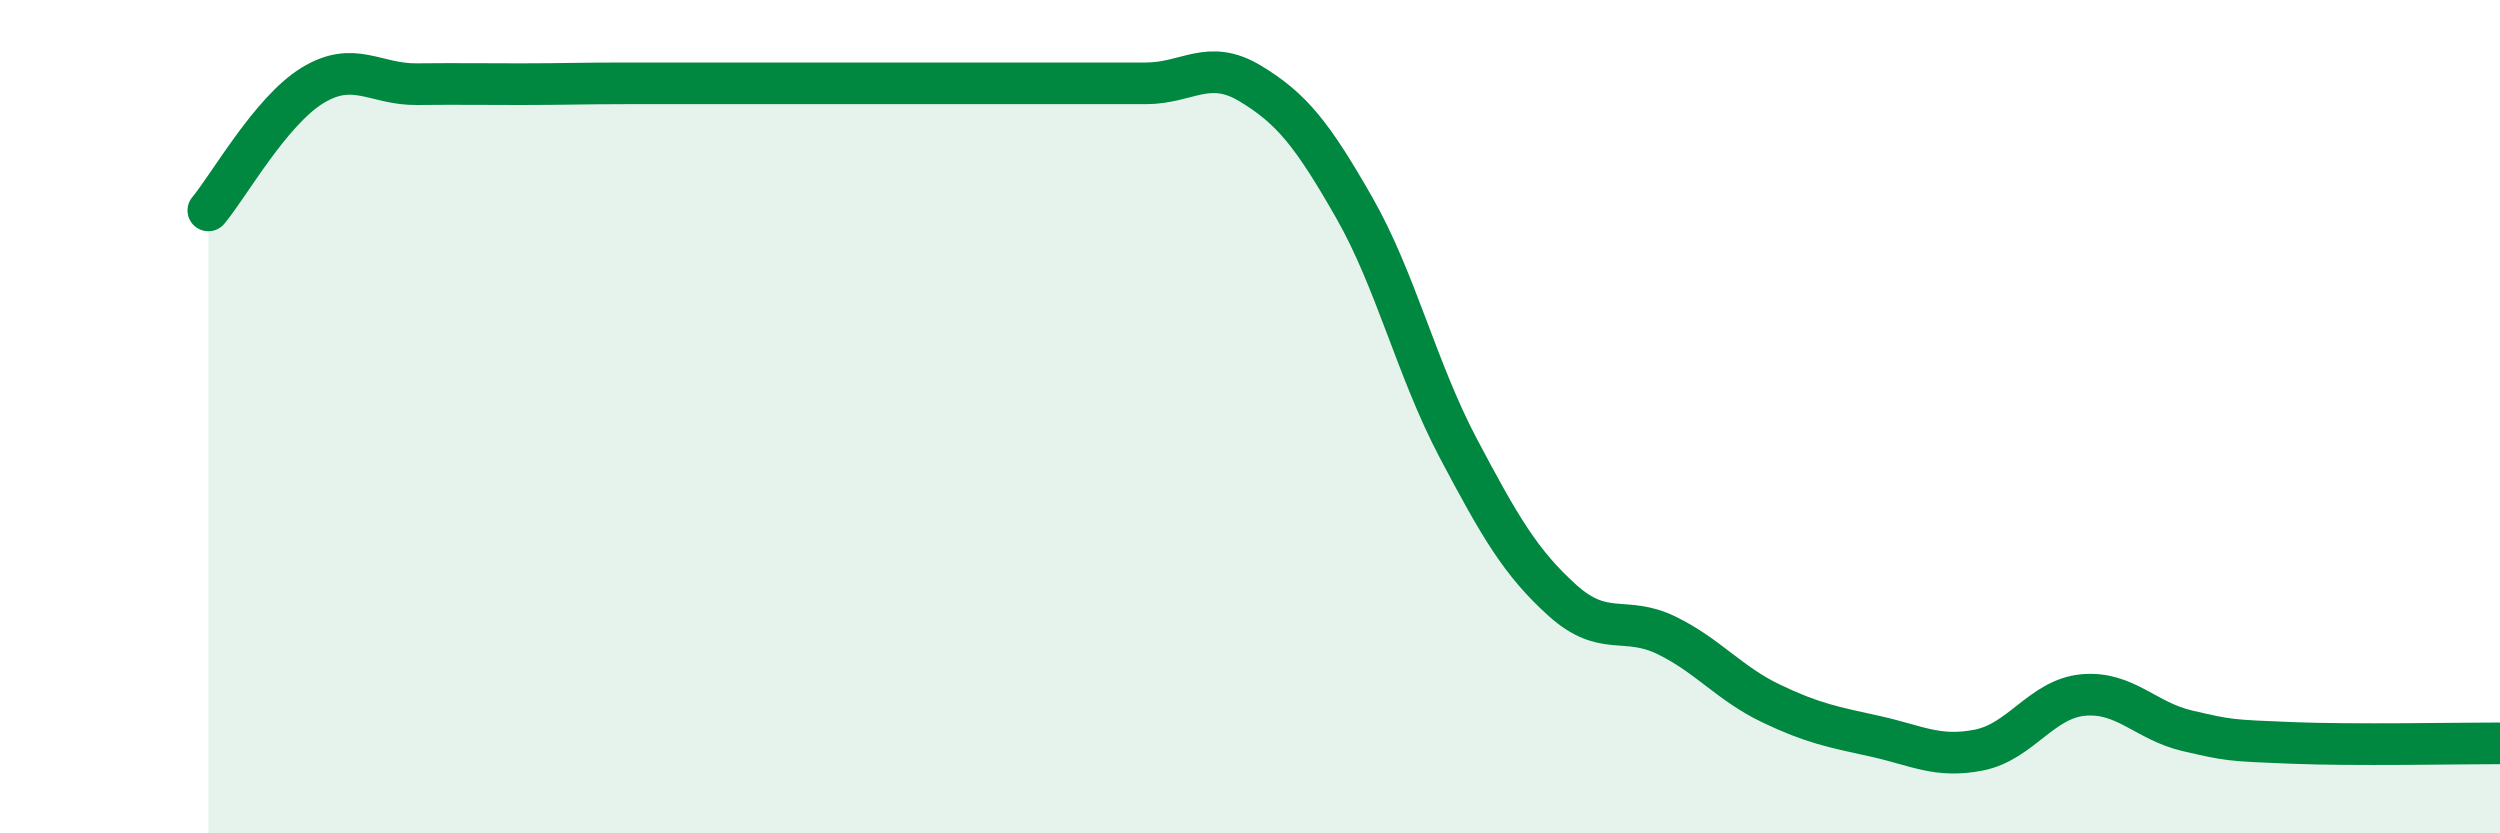
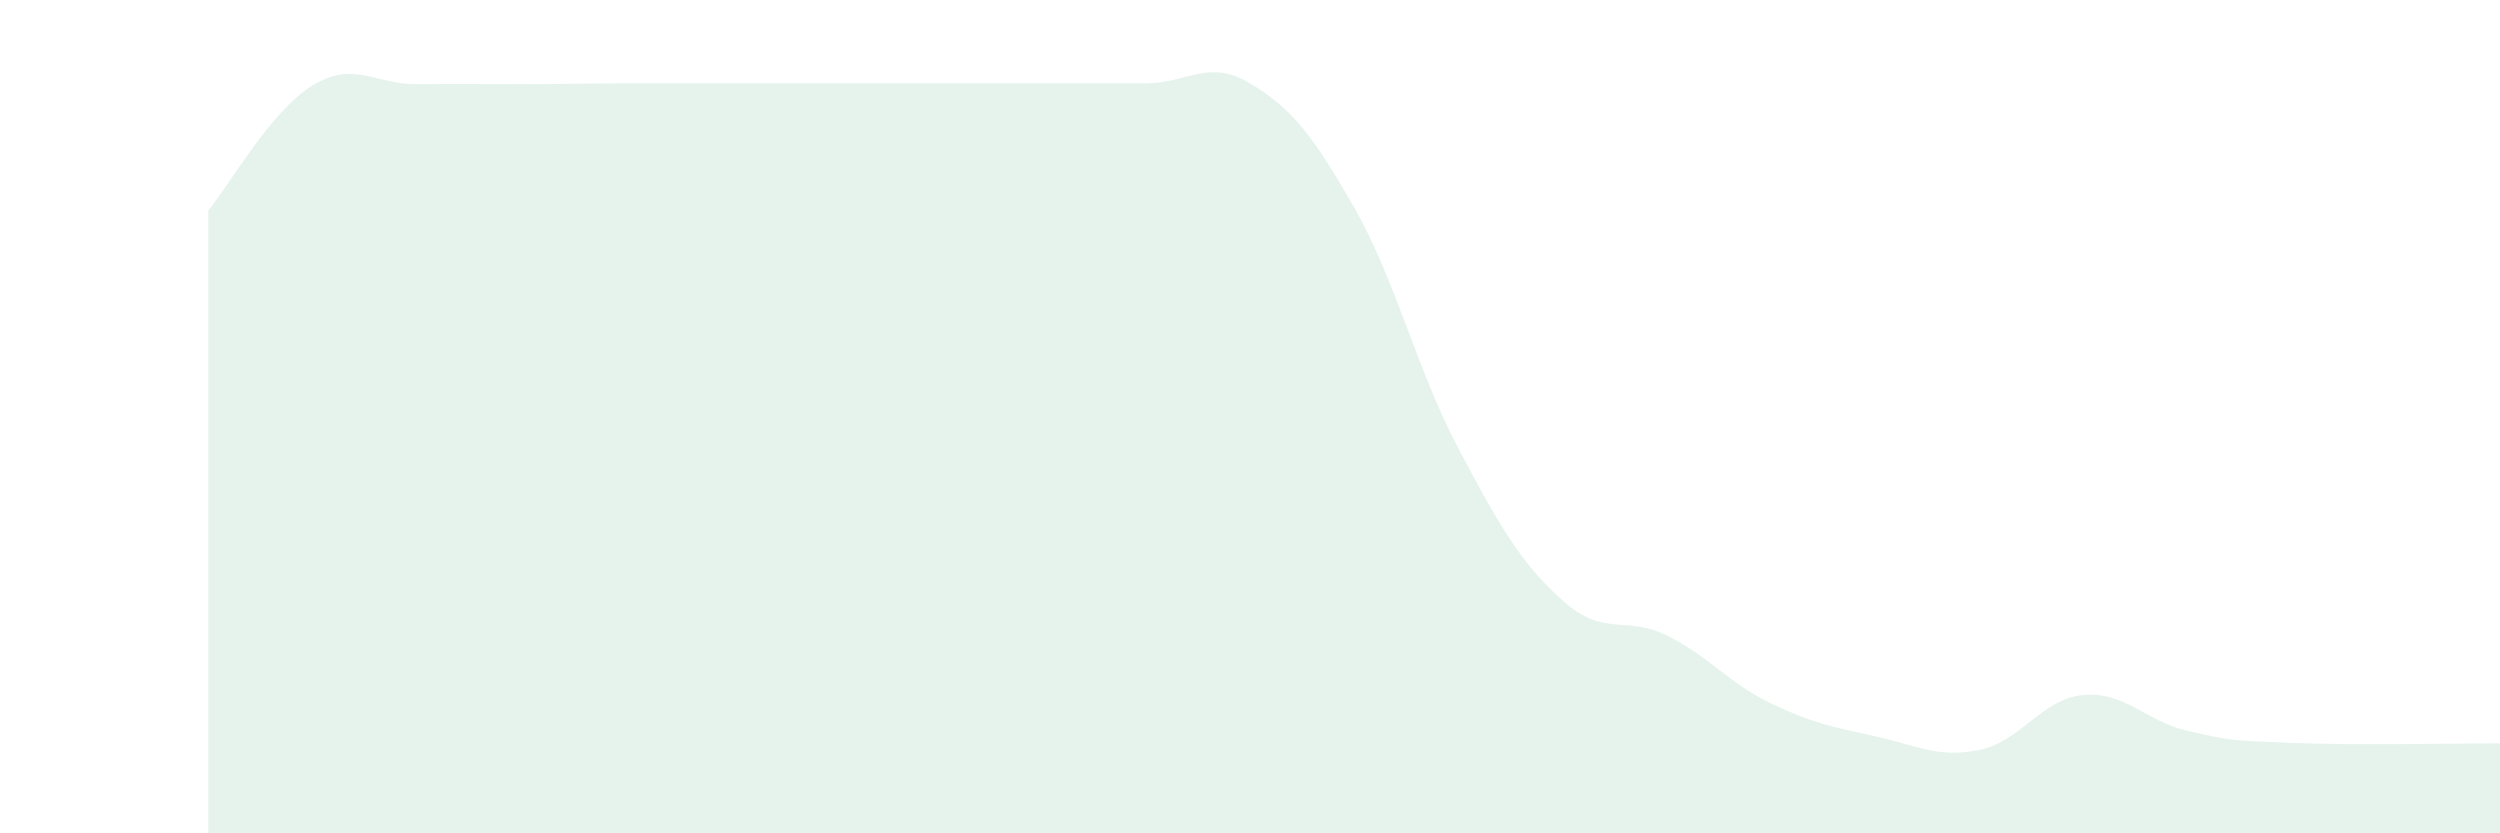
<svg xmlns="http://www.w3.org/2000/svg" width="60" height="20" viewBox="0 0 60 20">
  <path d="M 5,5.05 C 5.5,4.45 6.5,2.66 7.5,2.05 C 8.5,1.44 9,2.03 10,2.02 C 11,2.01 11.5,2.02 12.5,2.02 C 13.5,2.02 14,2 15,2 C 16,2 16.5,2 17.5,2 C 18.5,2 19,2 20,2 C 21,2 21.5,2 22.5,2 C 23.5,2 24,2 25,2 C 26,2 26.5,2 27.5,2 C 28.5,2 29,1.4 30,2 C 31,2.6 31.5,3.23 32.5,4.98 C 33.5,6.73 34,8.87 35,10.76 C 36,12.65 36.5,13.51 37.5,14.41 C 38.5,15.31 39,14.76 40,15.25 C 41,15.74 41.5,16.4 42.5,16.88 C 43.5,17.36 44,17.45 45,17.67 C 46,17.89 46.5,18.2 47.5,18 C 48.5,17.8 49,16.77 50,16.68 C 51,16.59 51.5,17.31 52.5,17.54 C 53.5,17.77 53.5,17.77 55,17.83 C 56.5,17.89 59,17.84 60,17.84L60 20L5 20Z" fill="#008740" opacity="0.1" stroke-linecap="round" stroke-linejoin="round" />
-   <path d="M 5,5.05 C 5.5,4.45 6.5,2.66 7.5,2.05 C 8.5,1.44 9,2.03 10,2.02 C 11,2.01 11.5,2.02 12.5,2.02 C 13.5,2.02 14,2 15,2 C 16,2 16.5,2 17.5,2 C 18.5,2 19,2 20,2 C 21,2 21.5,2 22.5,2 C 23.5,2 24,2 25,2 C 26,2 26.5,2 27.5,2 C 28.5,2 29,1.4 30,2 C 31,2.6 31.5,3.23 32.5,4.98 C 33.5,6.73 34,8.87 35,10.76 C 36,12.65 36.5,13.51 37.5,14.41 C 38.5,15.31 39,14.76 40,15.25 C 41,15.74 41.5,16.4 42.5,16.88 C 43.5,17.36 44,17.45 45,17.67 C 46,17.89 46.5,18.2 47.5,18 C 48.5,17.8 49,16.77 50,16.68 C 51,16.59 51.5,17.31 52.5,17.54 C 53.5,17.77 53.5,17.77 55,17.83 C 56.5,17.89 59,17.84 60,17.84" stroke="#008740" stroke-width="1" fill="none" stroke-linecap="round" stroke-linejoin="round" />
</svg>